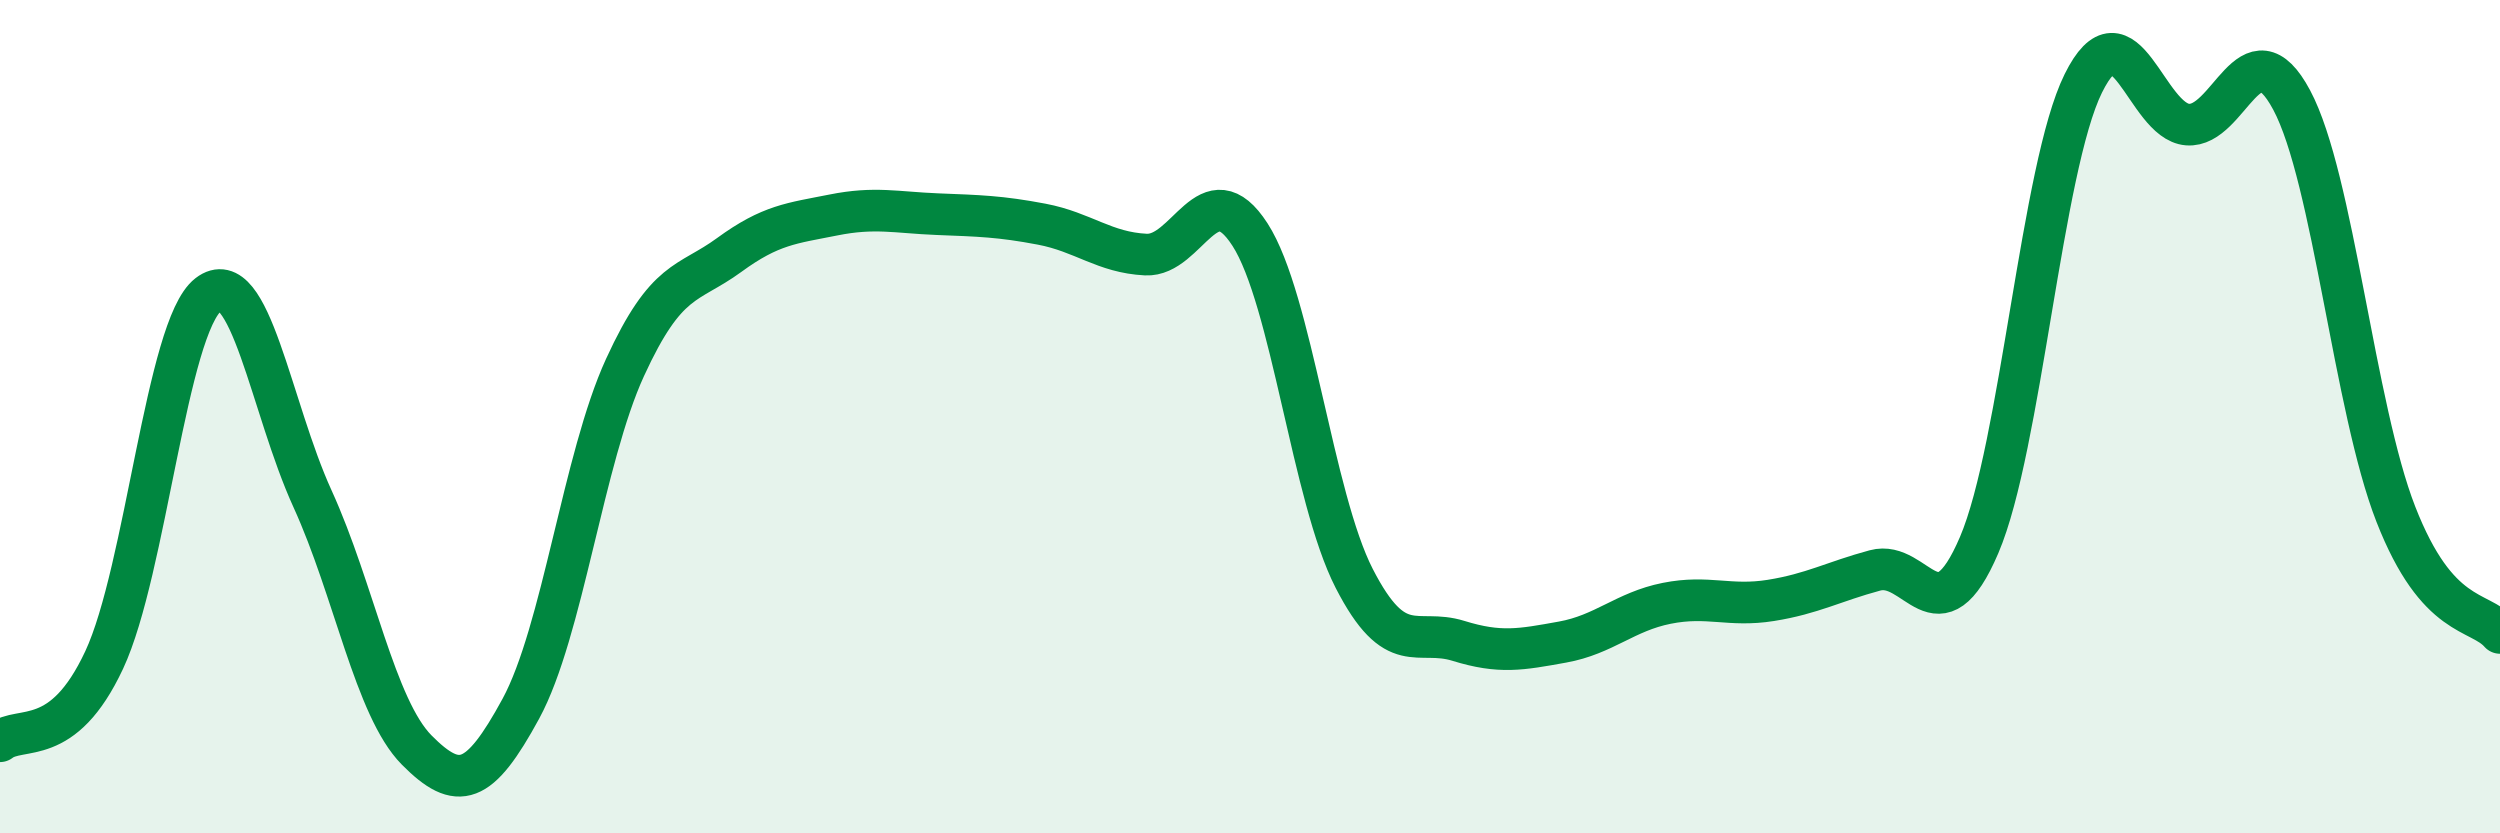
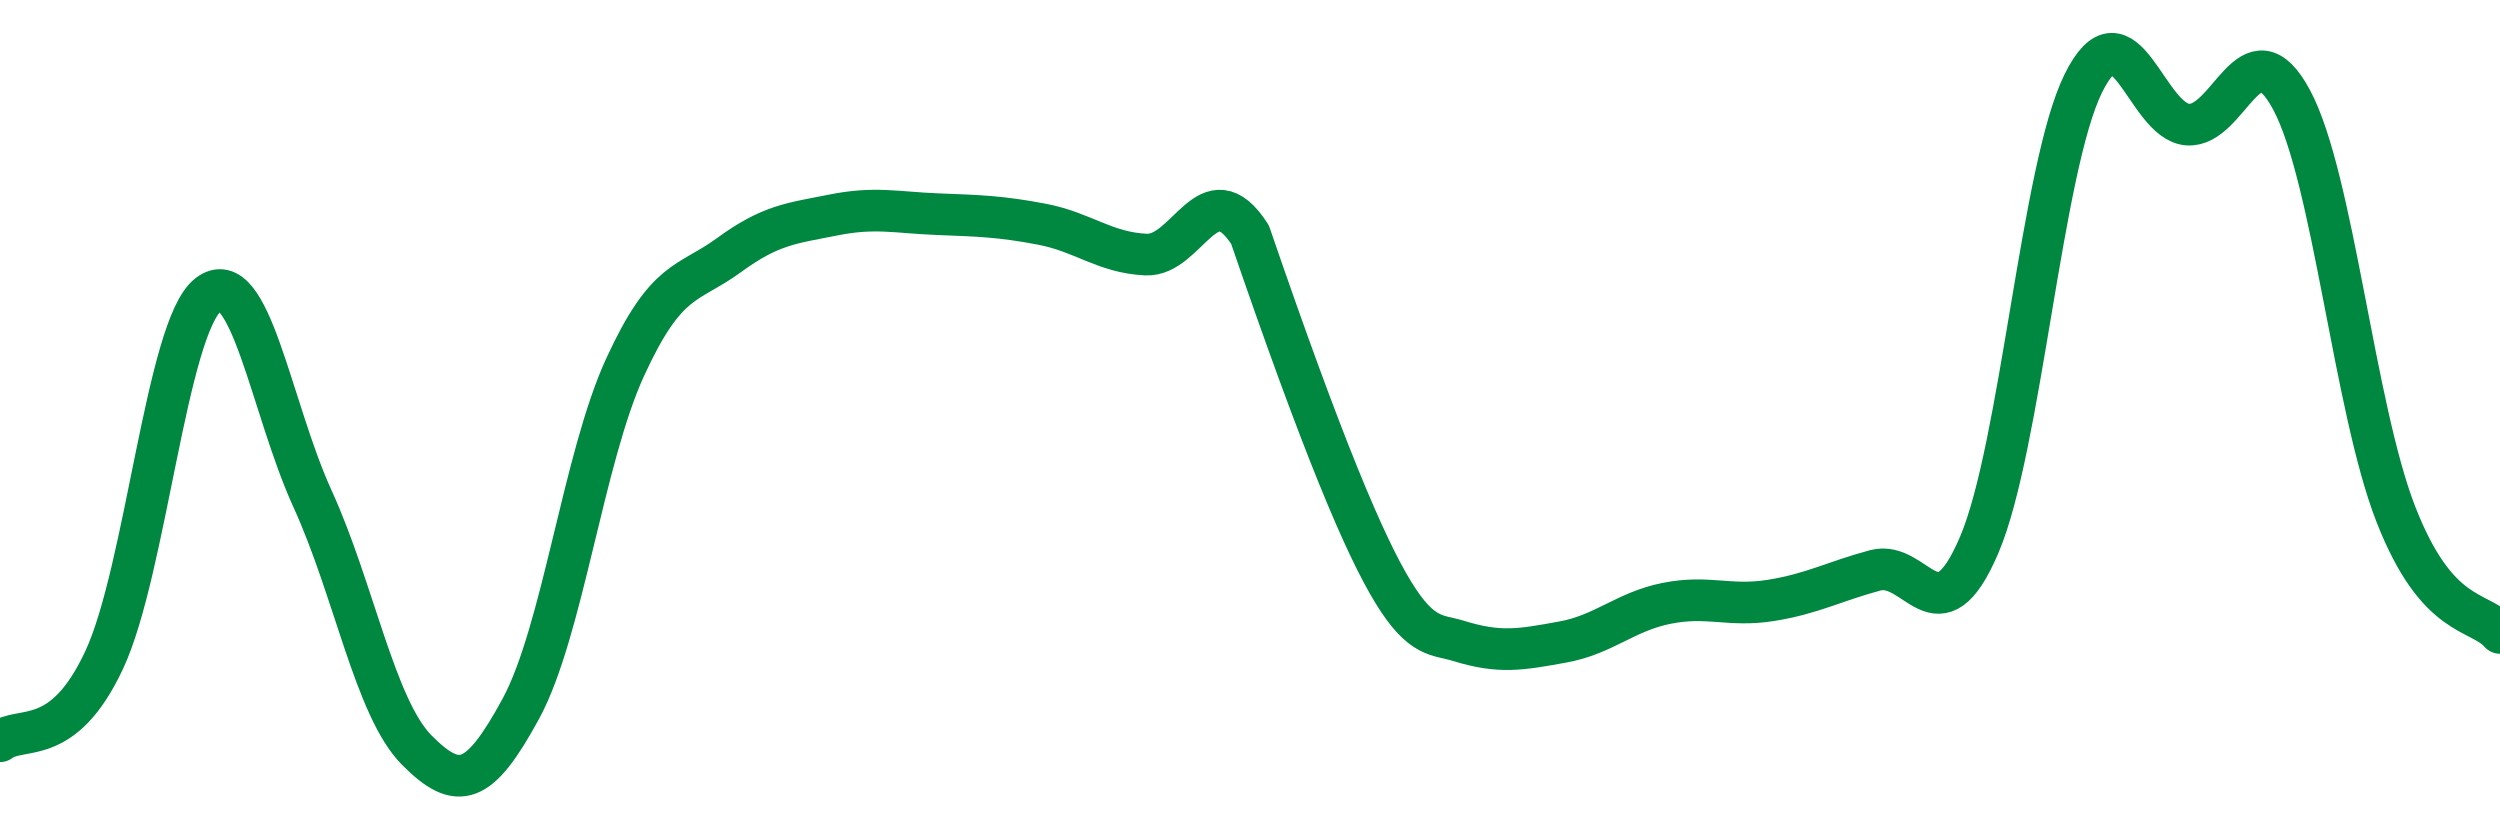
<svg xmlns="http://www.w3.org/2000/svg" width="60" height="20" viewBox="0 0 60 20">
-   <path d="M 0,17.79 C 0.5,17.4 1.5,17.98 2.5,15.84 C 3.5,13.7 4,7.84 5,7.07 C 6,6.3 6.5,9.78 7.5,11.97 C 8.5,14.16 9,16.99 10,18 C 11,19.01 11.5,18.85 12.5,17.01 C 13.5,15.17 14,11 15,8.82 C 16,6.64 16.5,6.85 17.5,6.12 C 18.5,5.39 19,5.36 20,5.16 C 21,4.96 21.5,5.1 22.5,5.14 C 23.5,5.18 24,5.19 25,5.38 C 26,5.57 26.5,6.06 27.5,6.11 C 28.5,6.16 29,4.08 30,5.63 C 31,7.18 31.5,11.93 32.5,13.88 C 33.5,15.83 34,15.07 35,15.38 C 36,15.69 36.5,15.59 37.5,15.41 C 38.5,15.23 39,14.68 40,14.48 C 41,14.28 41.5,14.57 42.5,14.41 C 43.5,14.25 44,13.96 45,13.69 C 46,13.42 46.5,15.42 47.5,13.08 C 48.5,10.74 49,4.02 50,2 C 51,-0.02 51.5,2.91 52.5,2.99 C 53.5,3.07 54,0.53 55,2.4 C 56,4.27 56.5,9.78 57.5,12.34 C 58.5,14.9 59.5,14.62 60,15.19L60 20L0 20Z" fill="#008740" opacity="0.1" stroke-linecap="round" stroke-linejoin="round" />
-   <path d="M 0,17.79 C 0.5,17.4 1.5,17.98 2.5,15.84 C 3.5,13.7 4,7.84 5,7.07 C 6,6.3 6.5,9.78 7.5,11.97 C 8.5,14.16 9,16.99 10,18 C 11,19.01 11.5,18.85 12.5,17.01 C 13.5,15.17 14,11 15,8.82 C 16,6.64 16.5,6.85 17.5,6.12 C 18.5,5.39 19,5.36 20,5.16 C 21,4.96 21.5,5.1 22.5,5.14 C 23.5,5.18 24,5.19 25,5.38 C 26,5.57 26.5,6.06 27.5,6.11 C 28.5,6.16 29,4.08 30,5.63 C 31,7.18 31.5,11.93 32.5,13.88 C 33.5,15.83 34,15.07 35,15.38 C 36,15.69 36.5,15.59 37.5,15.41 C 38.5,15.23 39,14.68 40,14.48 C 41,14.28 41.5,14.57 42.5,14.41 C 43.5,14.25 44,13.96 45,13.69 C 46,13.42 46.5,15.42 47.5,13.08 C 48.5,10.74 49,4.02 50,2 C 51,-0.02 51.5,2.91 52.5,2.99 C 53.5,3.07 54,0.53 55,2.4 C 56,4.27 56.5,9.78 57.5,12.34 C 58.5,14.9 59.5,14.62 60,15.19" stroke="#008740" stroke-width="1" fill="none" stroke-linecap="round" stroke-linejoin="round" />
+   <path d="M 0,17.79 C 0.5,17.4 1.5,17.98 2.5,15.84 C 3.5,13.7 4,7.84 5,7.07 C 6,6.3 6.5,9.78 7.5,11.97 C 8.5,14.16 9,16.99 10,18 C 11,19.01 11.5,18.85 12.5,17.01 C 13.5,15.17 14,11 15,8.82 C 16,6.64 16.5,6.85 17.5,6.12 C 18.5,5.39 19,5.36 20,5.16 C 21,4.96 21.5,5.1 22.5,5.14 C 23.5,5.18 24,5.19 25,5.38 C 26,5.57 26.5,6.06 27.5,6.11 C 28.5,6.16 29,4.08 30,5.63 C 33.5,15.83 34,15.07 35,15.38 C 36,15.69 36.5,15.59 37.5,15.41 C 38.5,15.23 39,14.68 40,14.48 C 41,14.28 41.5,14.57 42.5,14.41 C 43.5,14.25 44,13.96 45,13.69 C 46,13.42 46.5,15.42 47.5,13.08 C 48.5,10.74 49,4.02 50,2 C 51,-0.02 51.5,2.91 52.5,2.99 C 53.5,3.07 54,0.53 55,2.4 C 56,4.27 56.5,9.78 57.5,12.34 C 58.5,14.9 59.5,14.62 60,15.19" stroke="#008740" stroke-width="1" fill="none" stroke-linecap="round" stroke-linejoin="round" />
</svg>